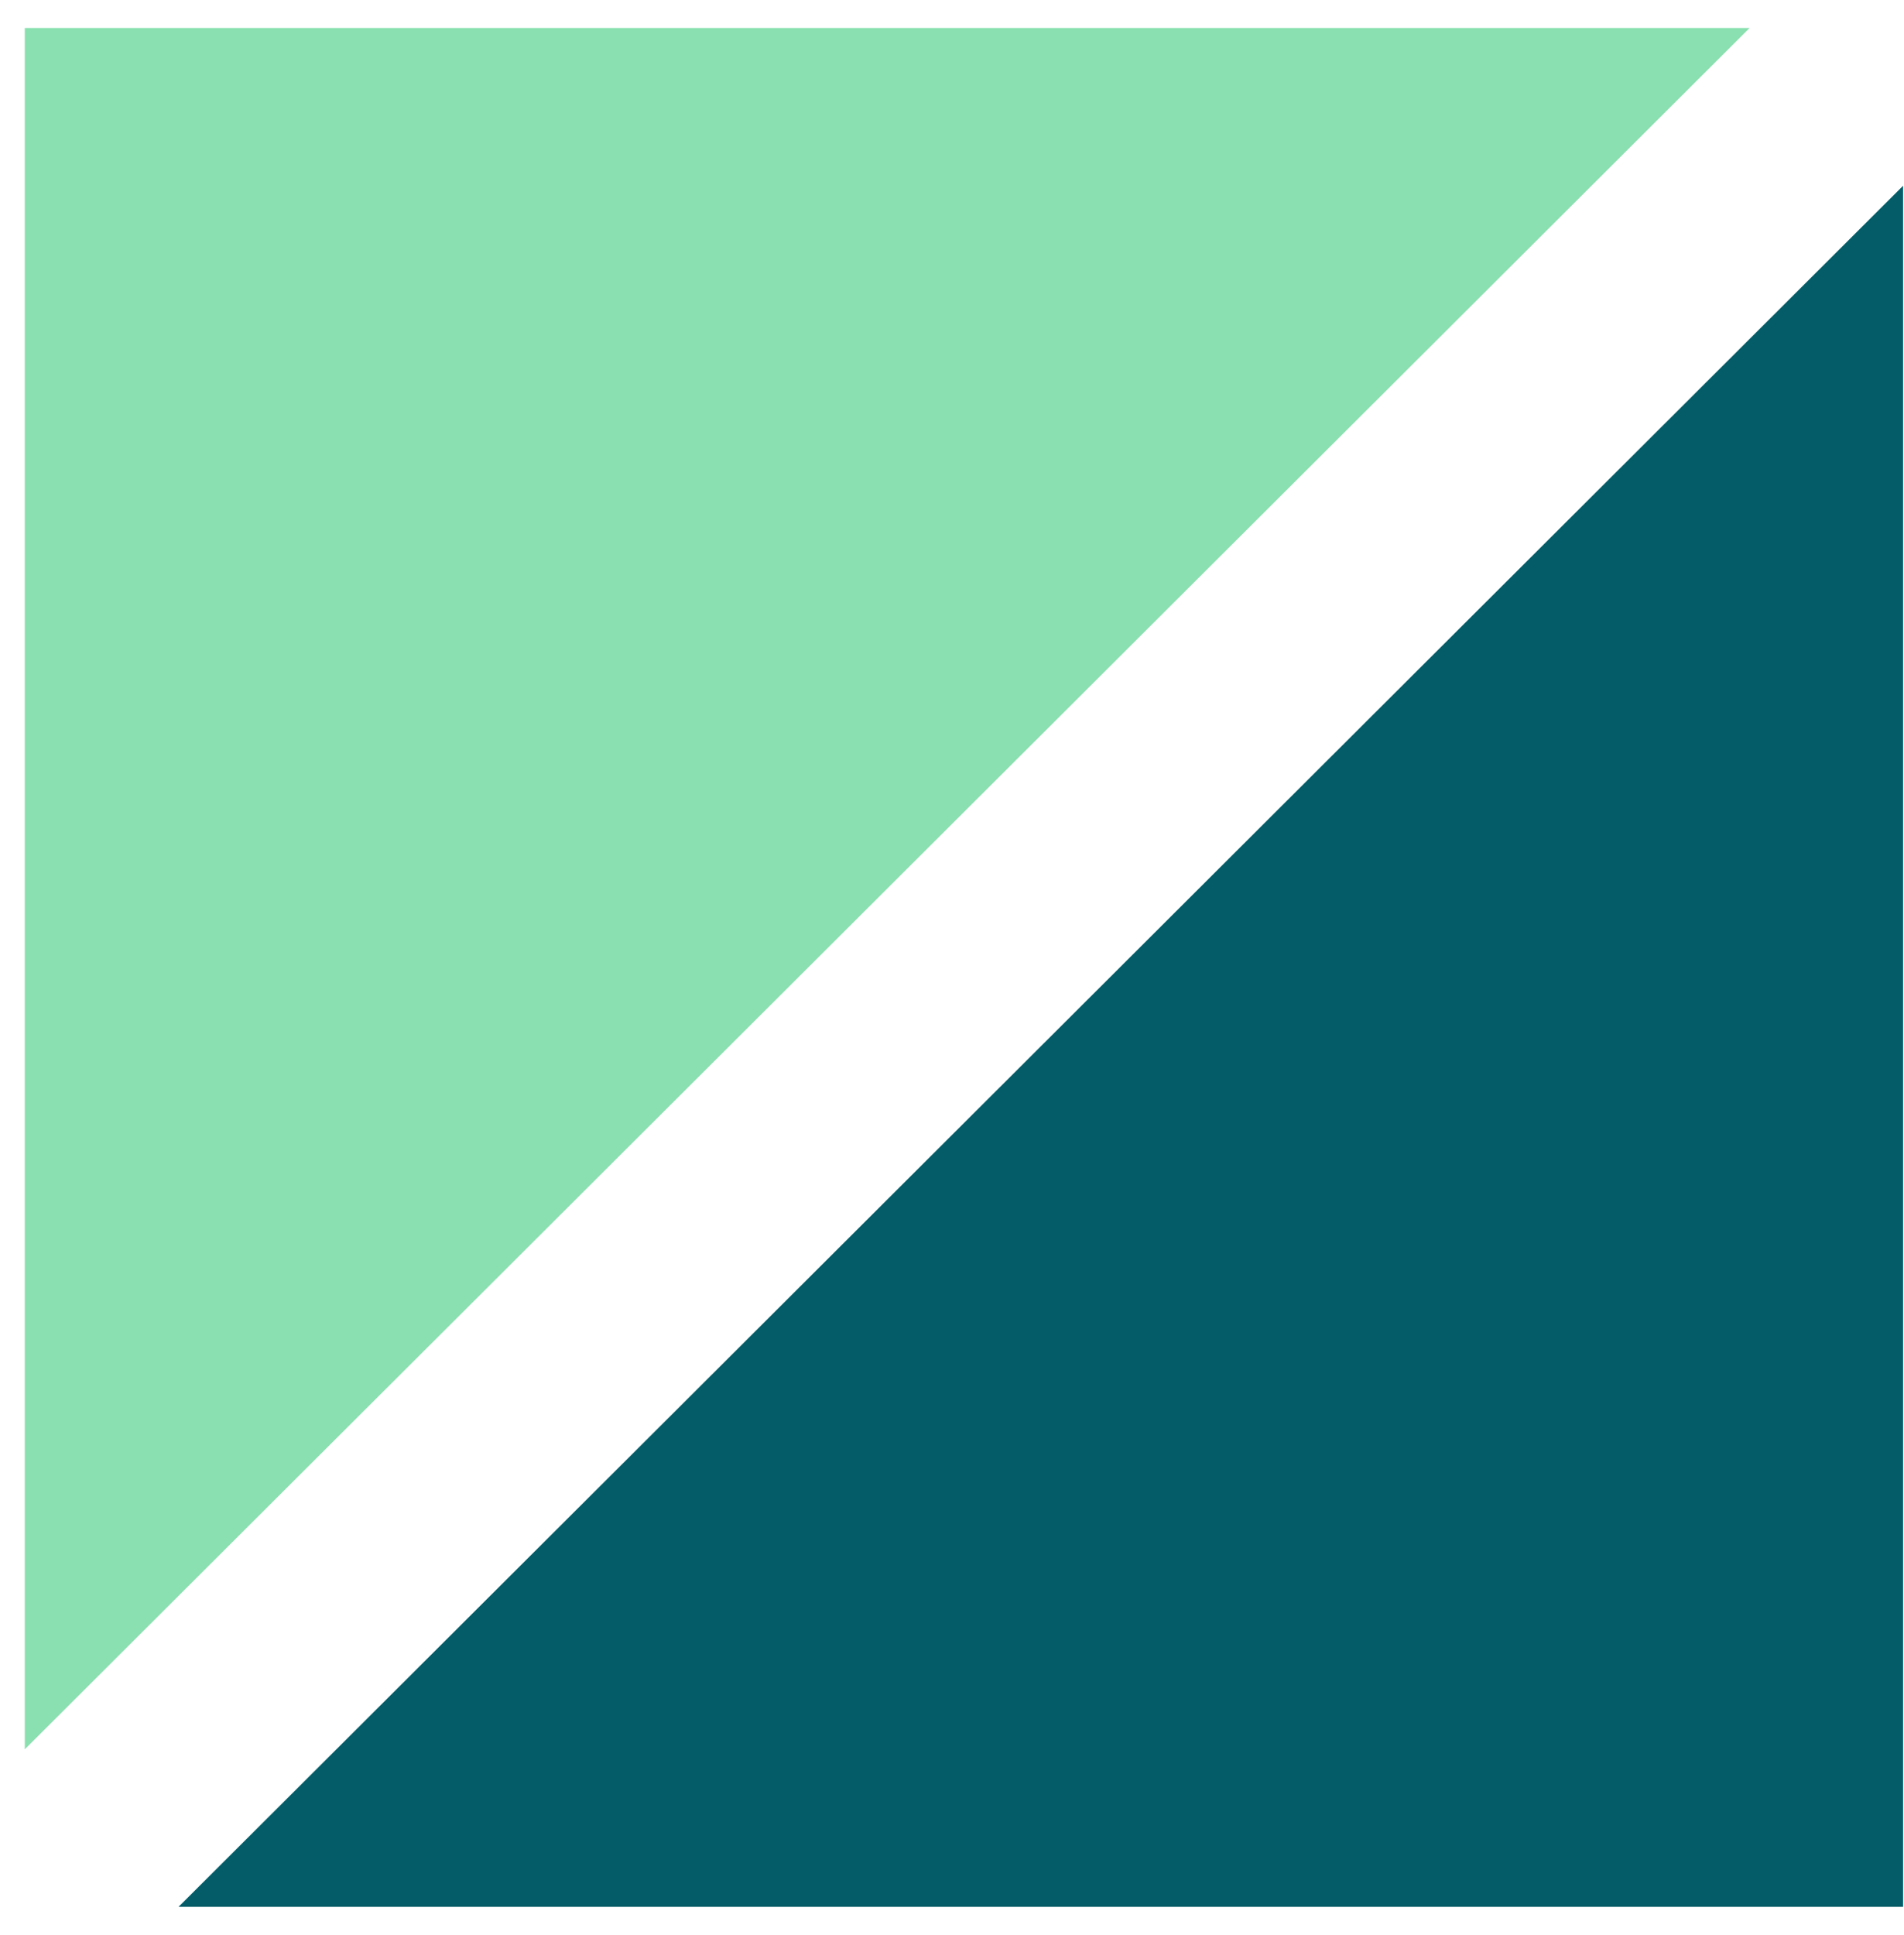
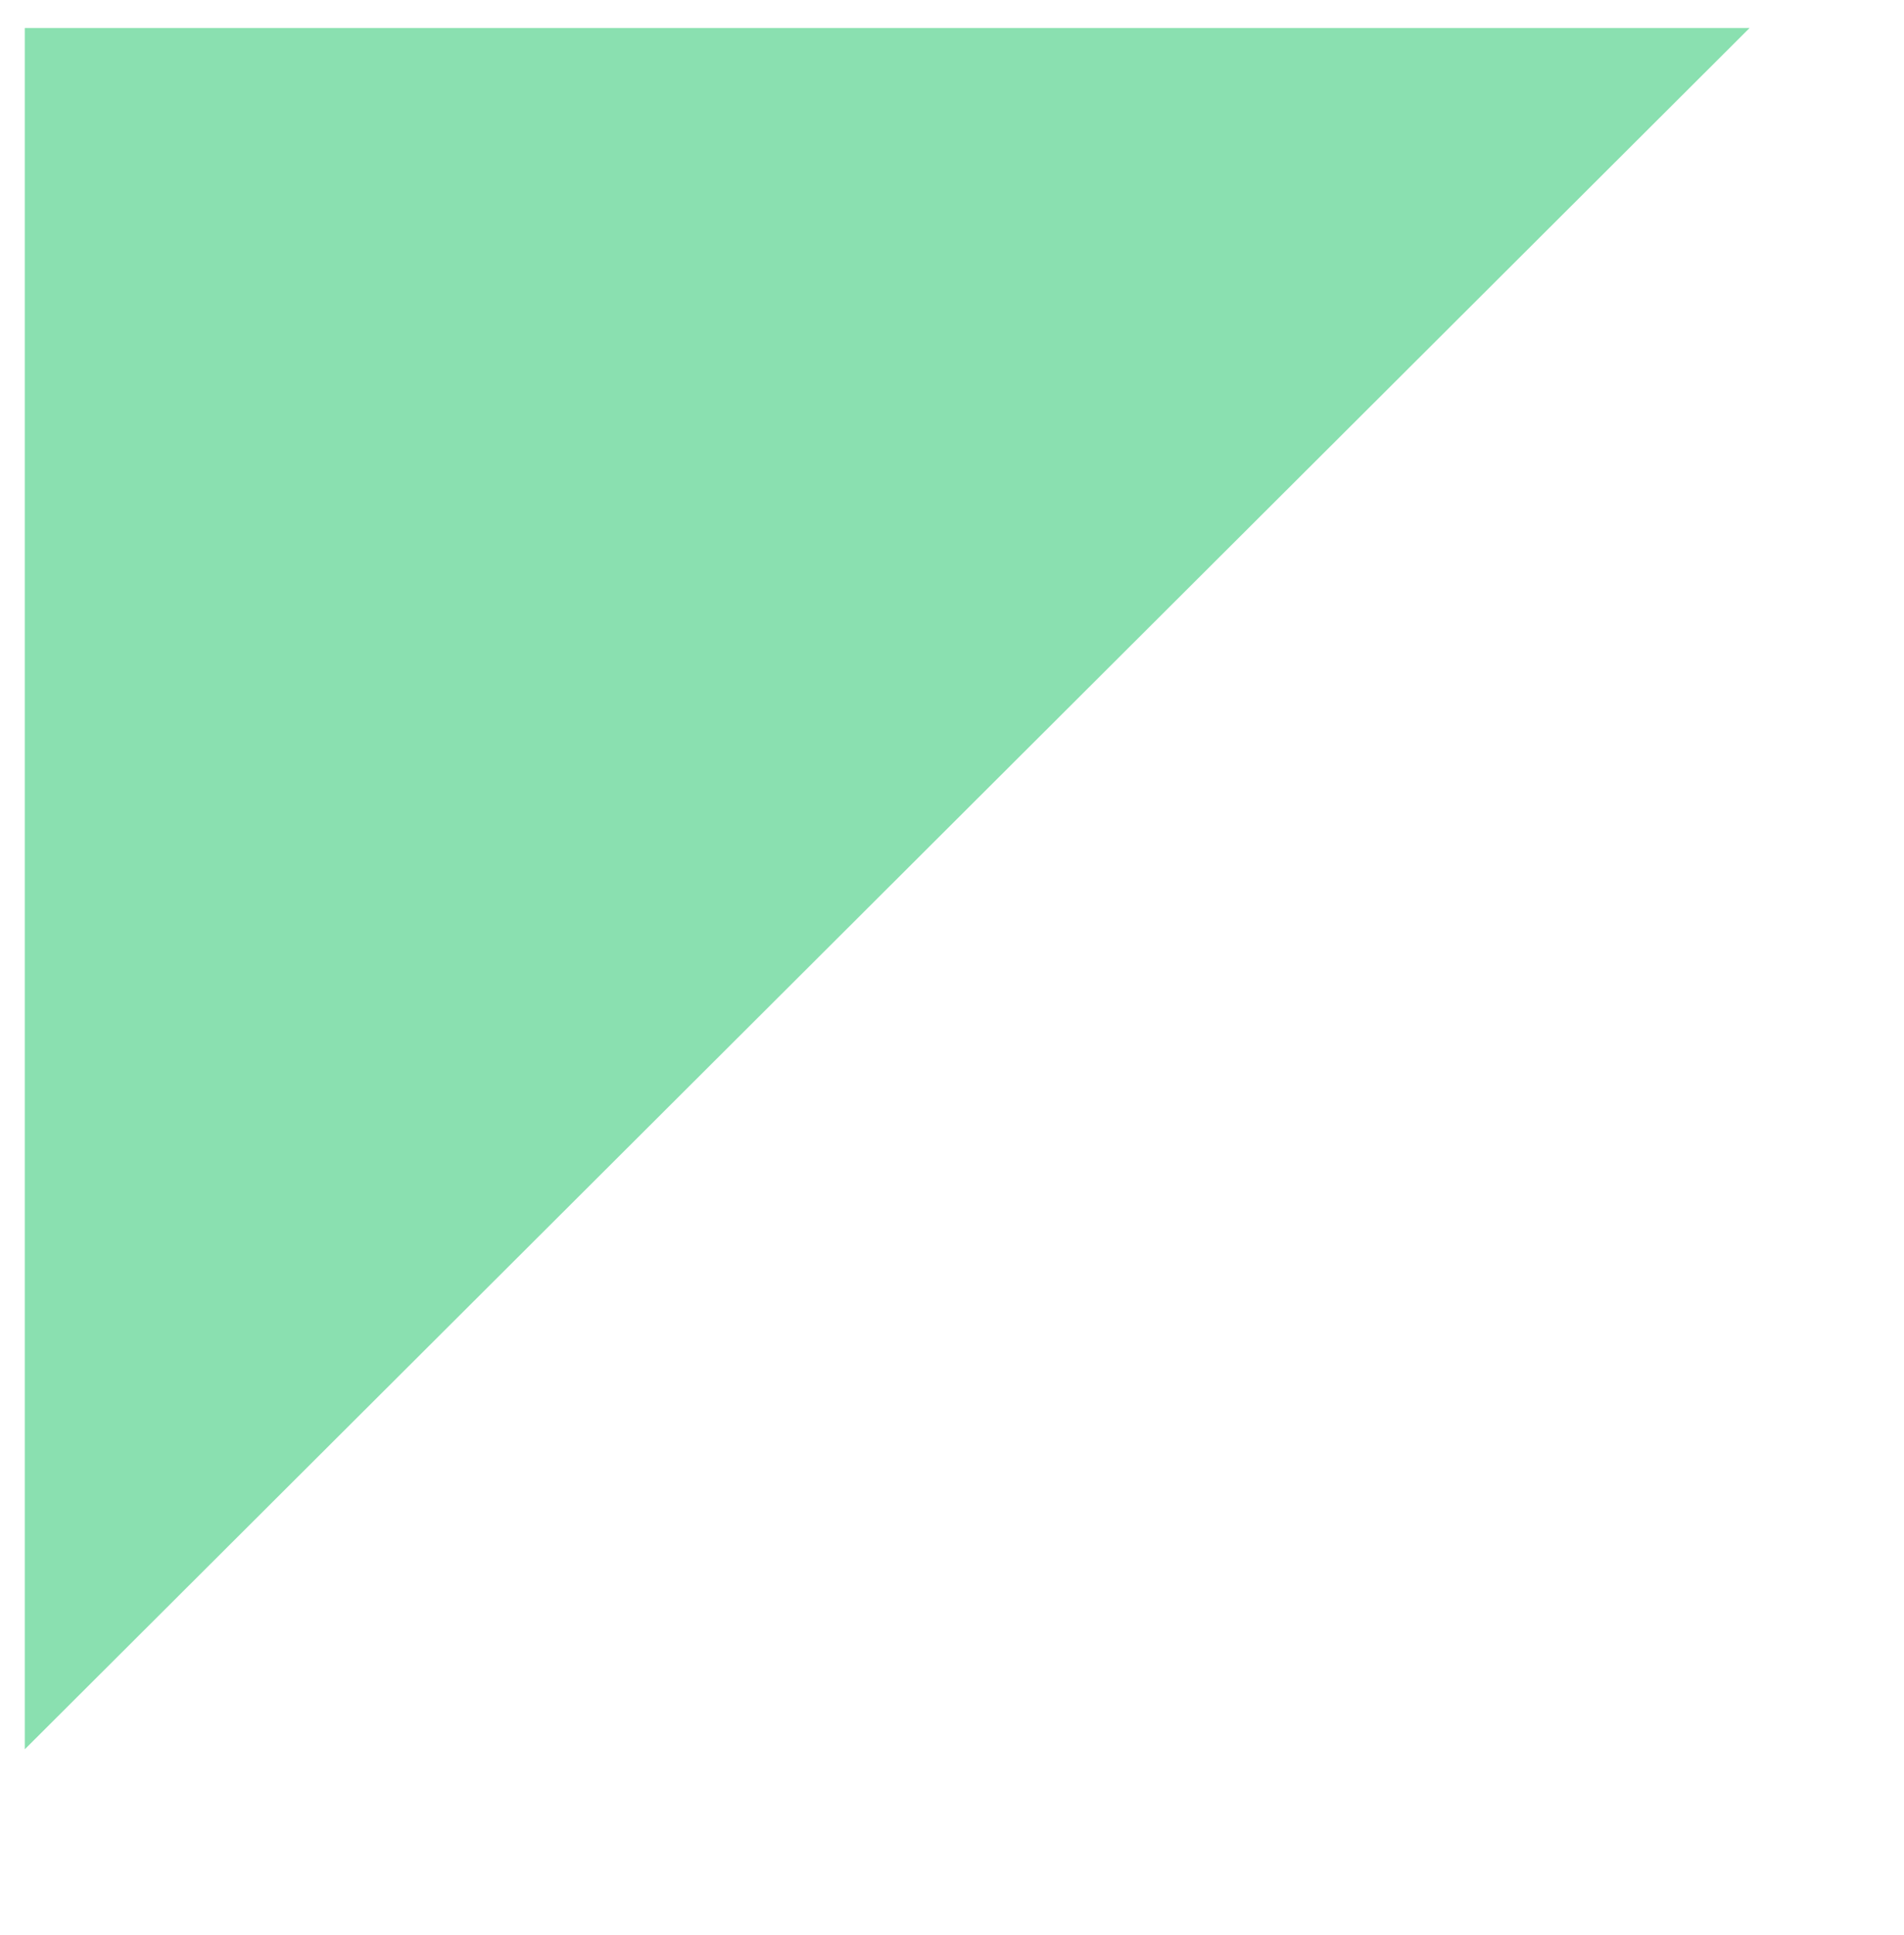
<svg xmlns="http://www.w3.org/2000/svg" width="63" height="64" viewBox="0 0 63 64" fill="none">
  <g clip-path="url(#clip0_92_132)">
    <path d="M57.892 0.925H0.82V57.865L57.892 0.925Z" fill="#8AE0B0" />
-     <path d="M5.909 63.075H62.97V6.145L5.909 63.075Z" fill="#035C67" />
  </g>
  <defs>
    <clipPath id="clip0_92_132">
      <rect width="62.15" height="62.15" fill="white" transform="translate(0.82 0.925)" />
    </clipPath>
  </defs>
</svg>